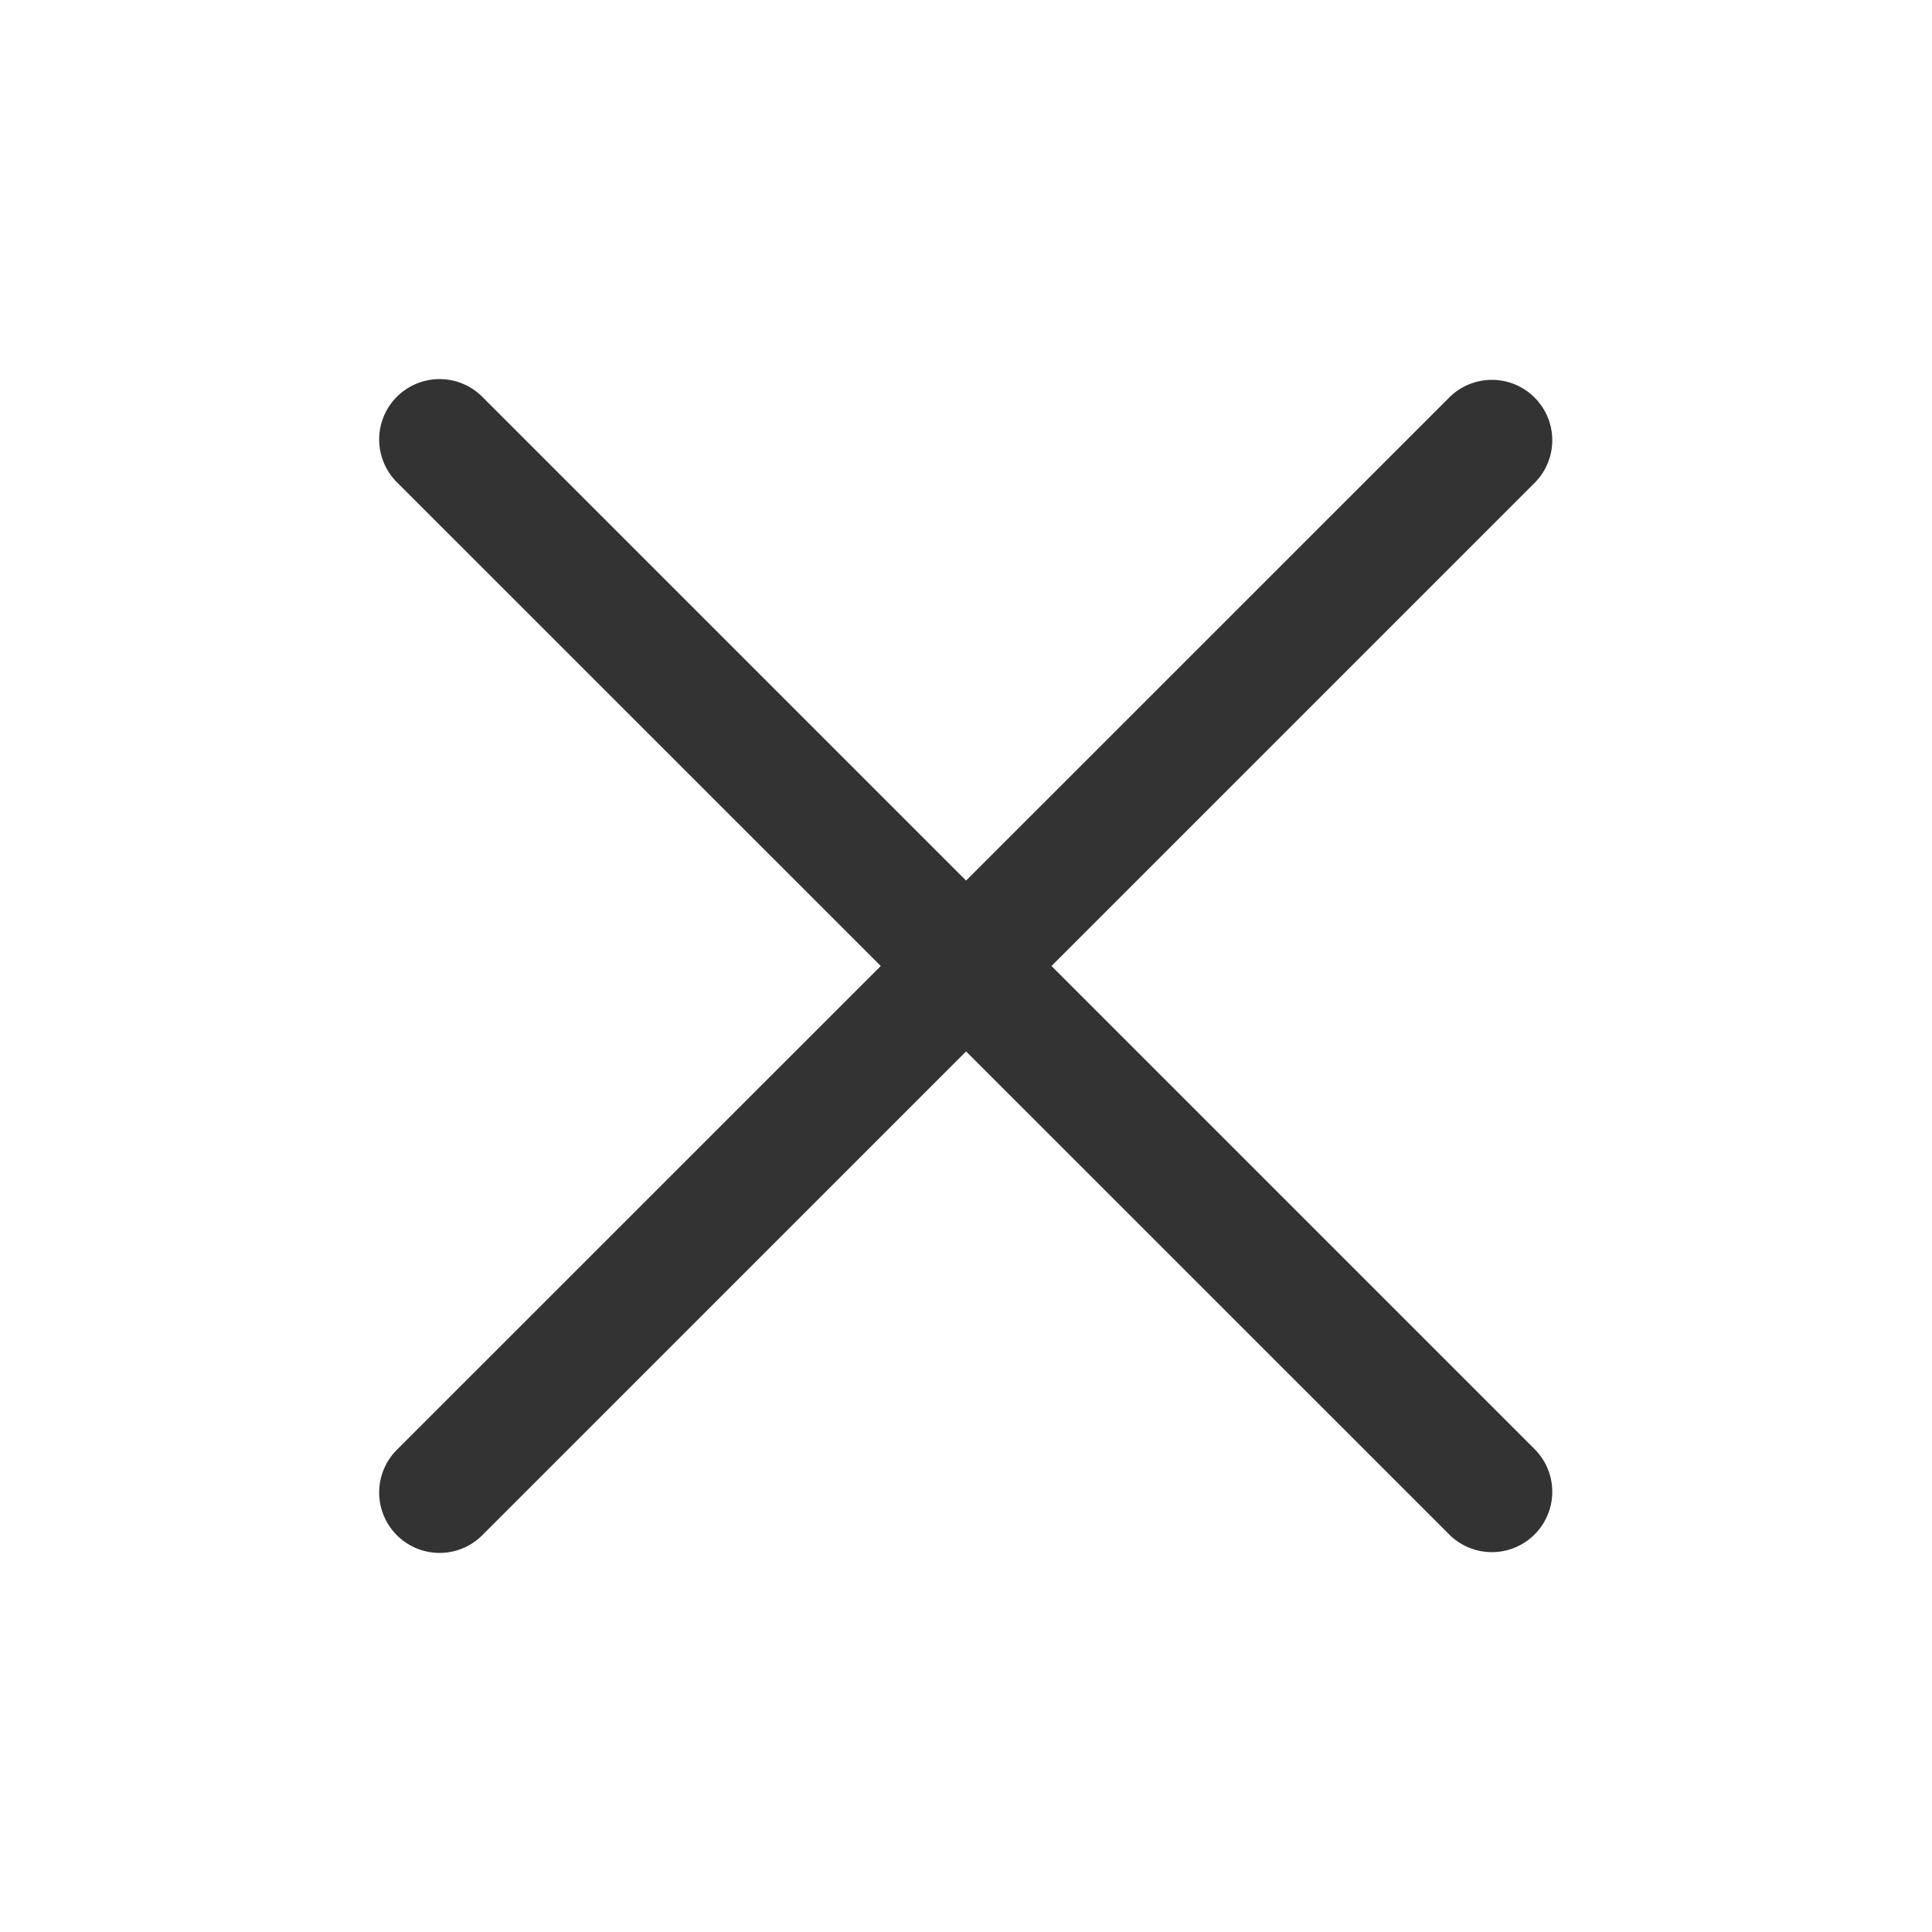
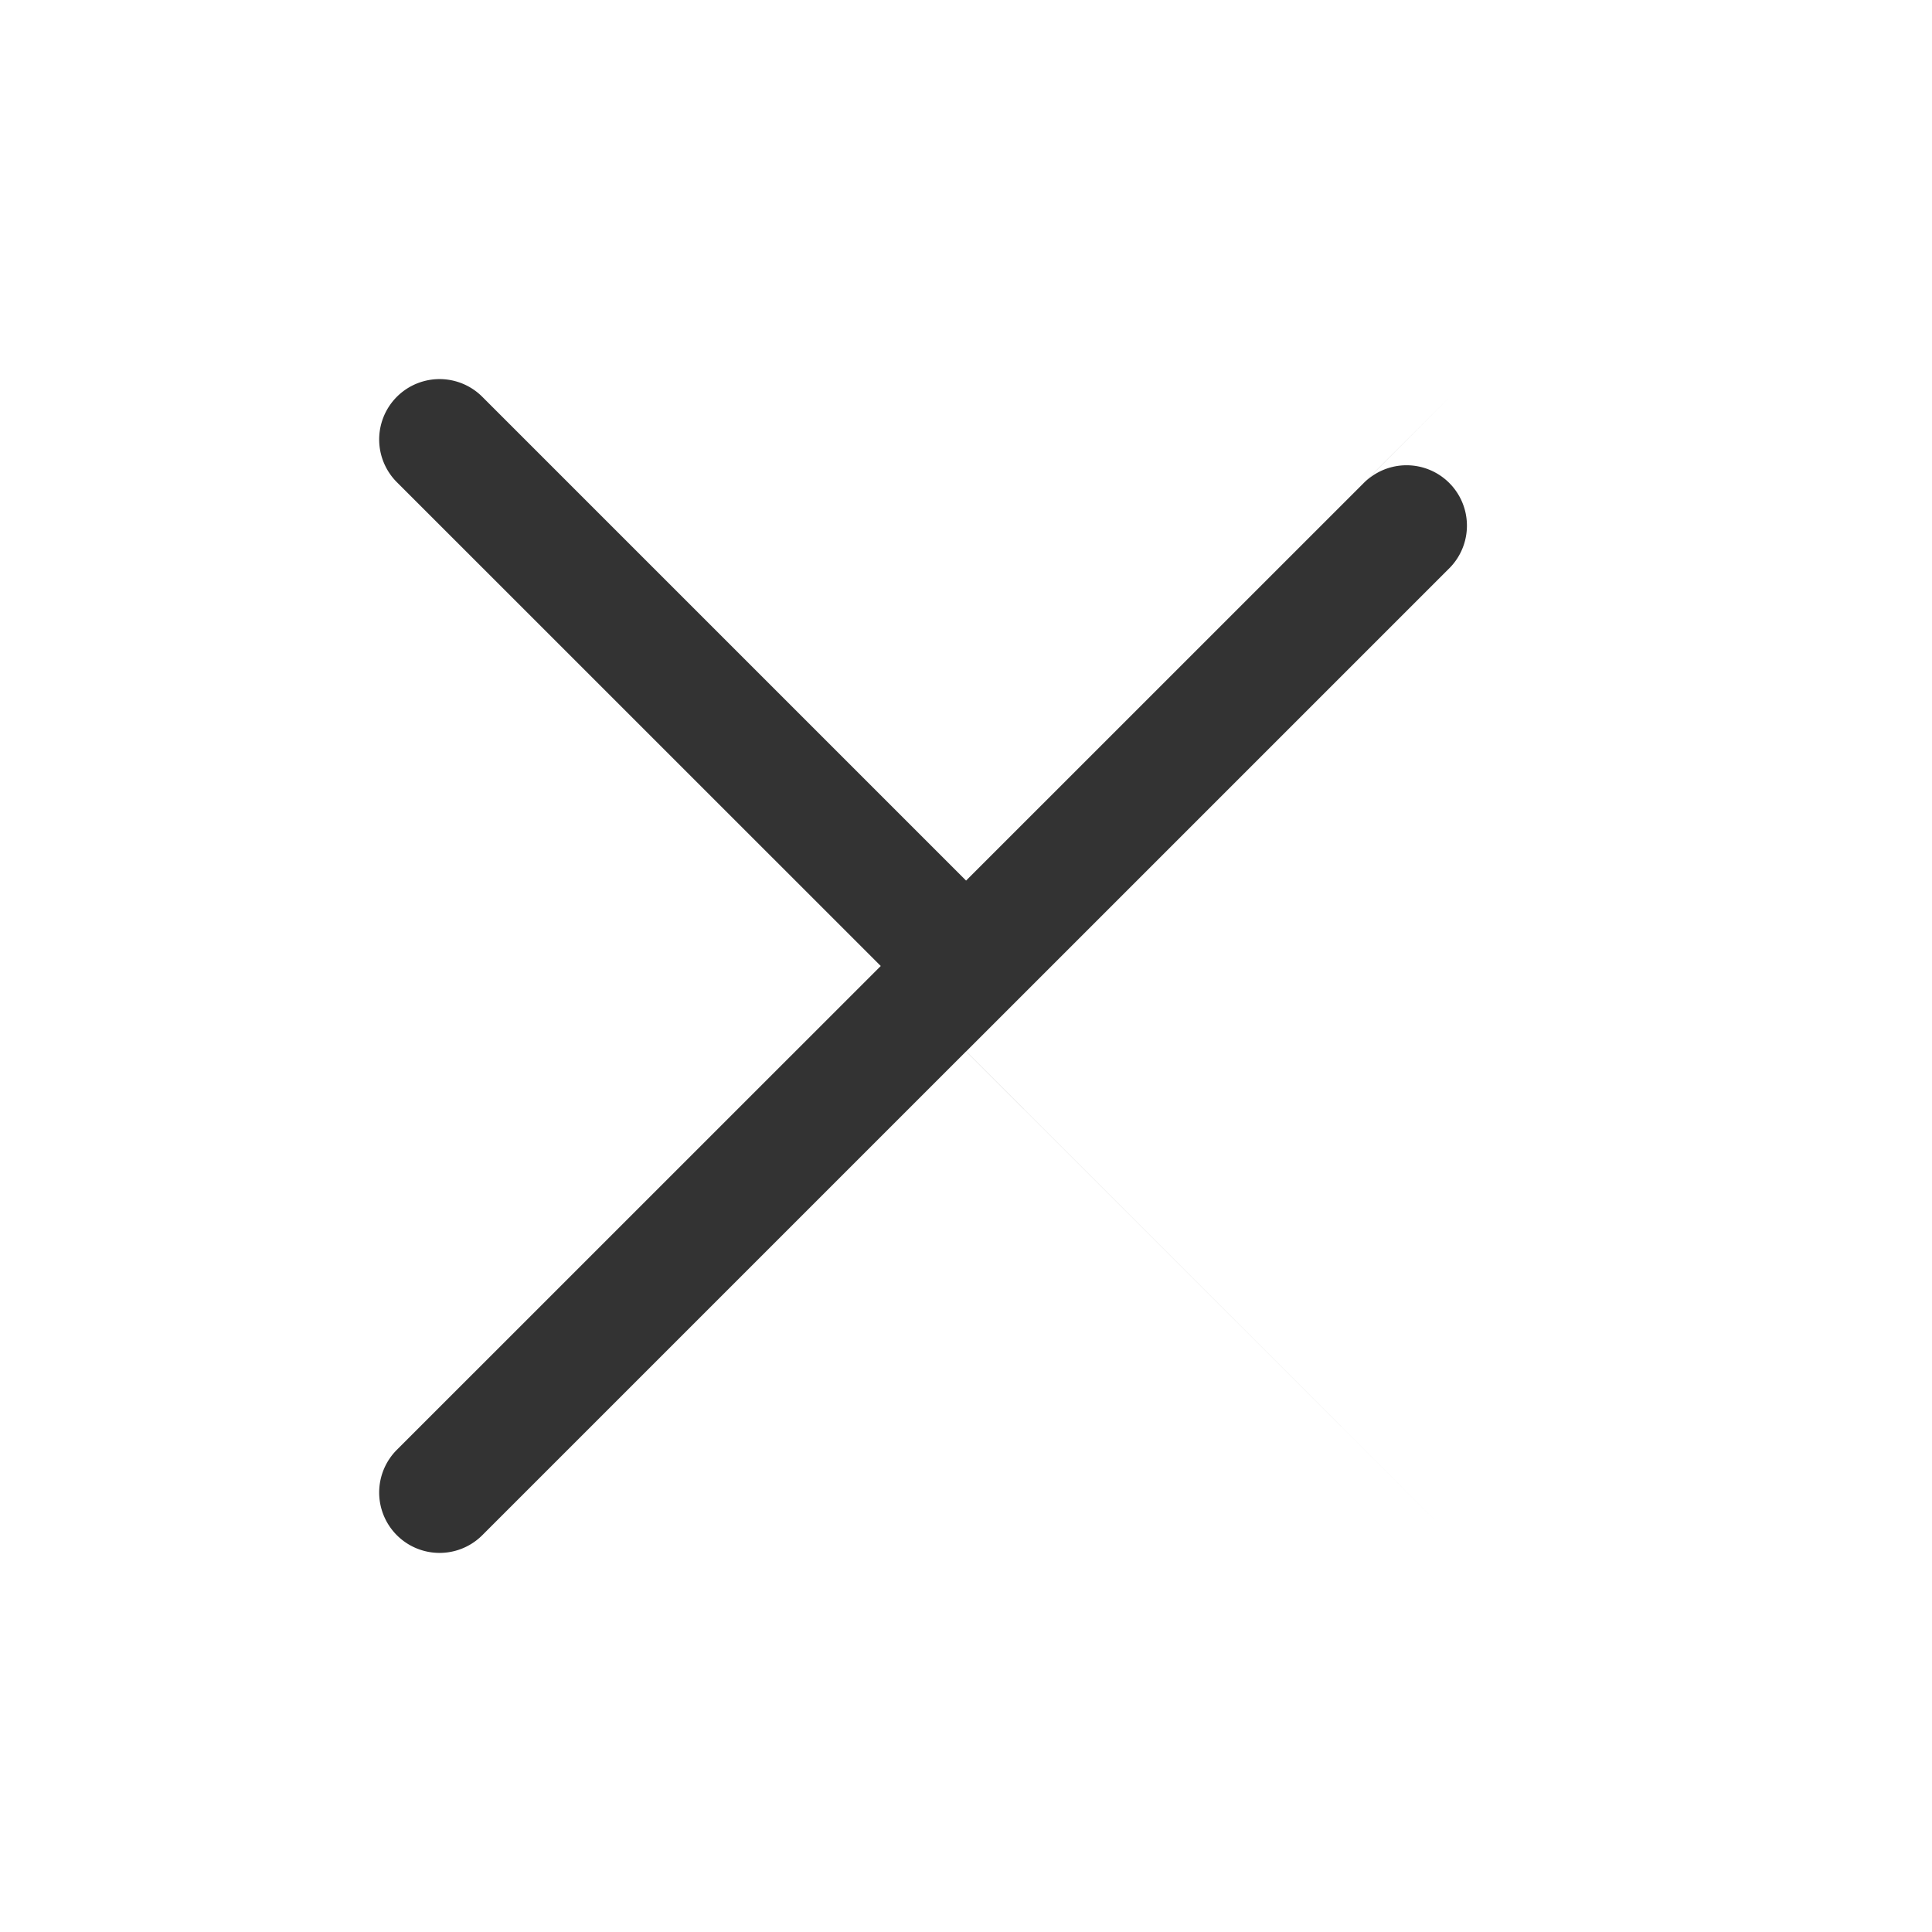
<svg xmlns="http://www.w3.org/2000/svg" id="Group_849" data-name="Group 849" width="24" height="24" viewBox="0 0 24 24">
  <g id="Rectangle_652" data-name="Rectangle 652" fill="#333" stroke="#707070" stroke-width="1" opacity="0">
-     <rect width="24" height="24" stroke="none" />
-     <rect x="0.5" y="0.5" width="23" height="23" fill="none" />
-   </g>
-   <path id="Path_3193" data-name="Path 3193" d="M383.123,190.929l-6.011,6.01-6.01-6.01a.75.75,0,1,0-1.061,1.061l6.011,6.01-6.011,6.01a.75.75,0,1,0,1.061,1.061l6.01-6.01,6.011,6.01a.75.75,0,0,0,1.06-1.061l-6.01-6.01,6.01-6.01a.75.75,0,0,0-1.06-1.061Z" transform="translate(-365.111 -186)" fill="#333" />
+     </g>
+   <path id="Path_3193" data-name="Path 3193" d="M383.123,190.929l-6.011,6.01-6.01-6.01a.75.75,0,1,0-1.061,1.061l6.011,6.01-6.011,6.01a.75.75,0,1,0,1.061,1.061l6.01-6.01,6.011,6.01l-6.01-6.01,6.01-6.01a.75.75,0,0,0-1.06-1.061Z" transform="translate(-365.111 -186)" fill="#333" />
</svg>